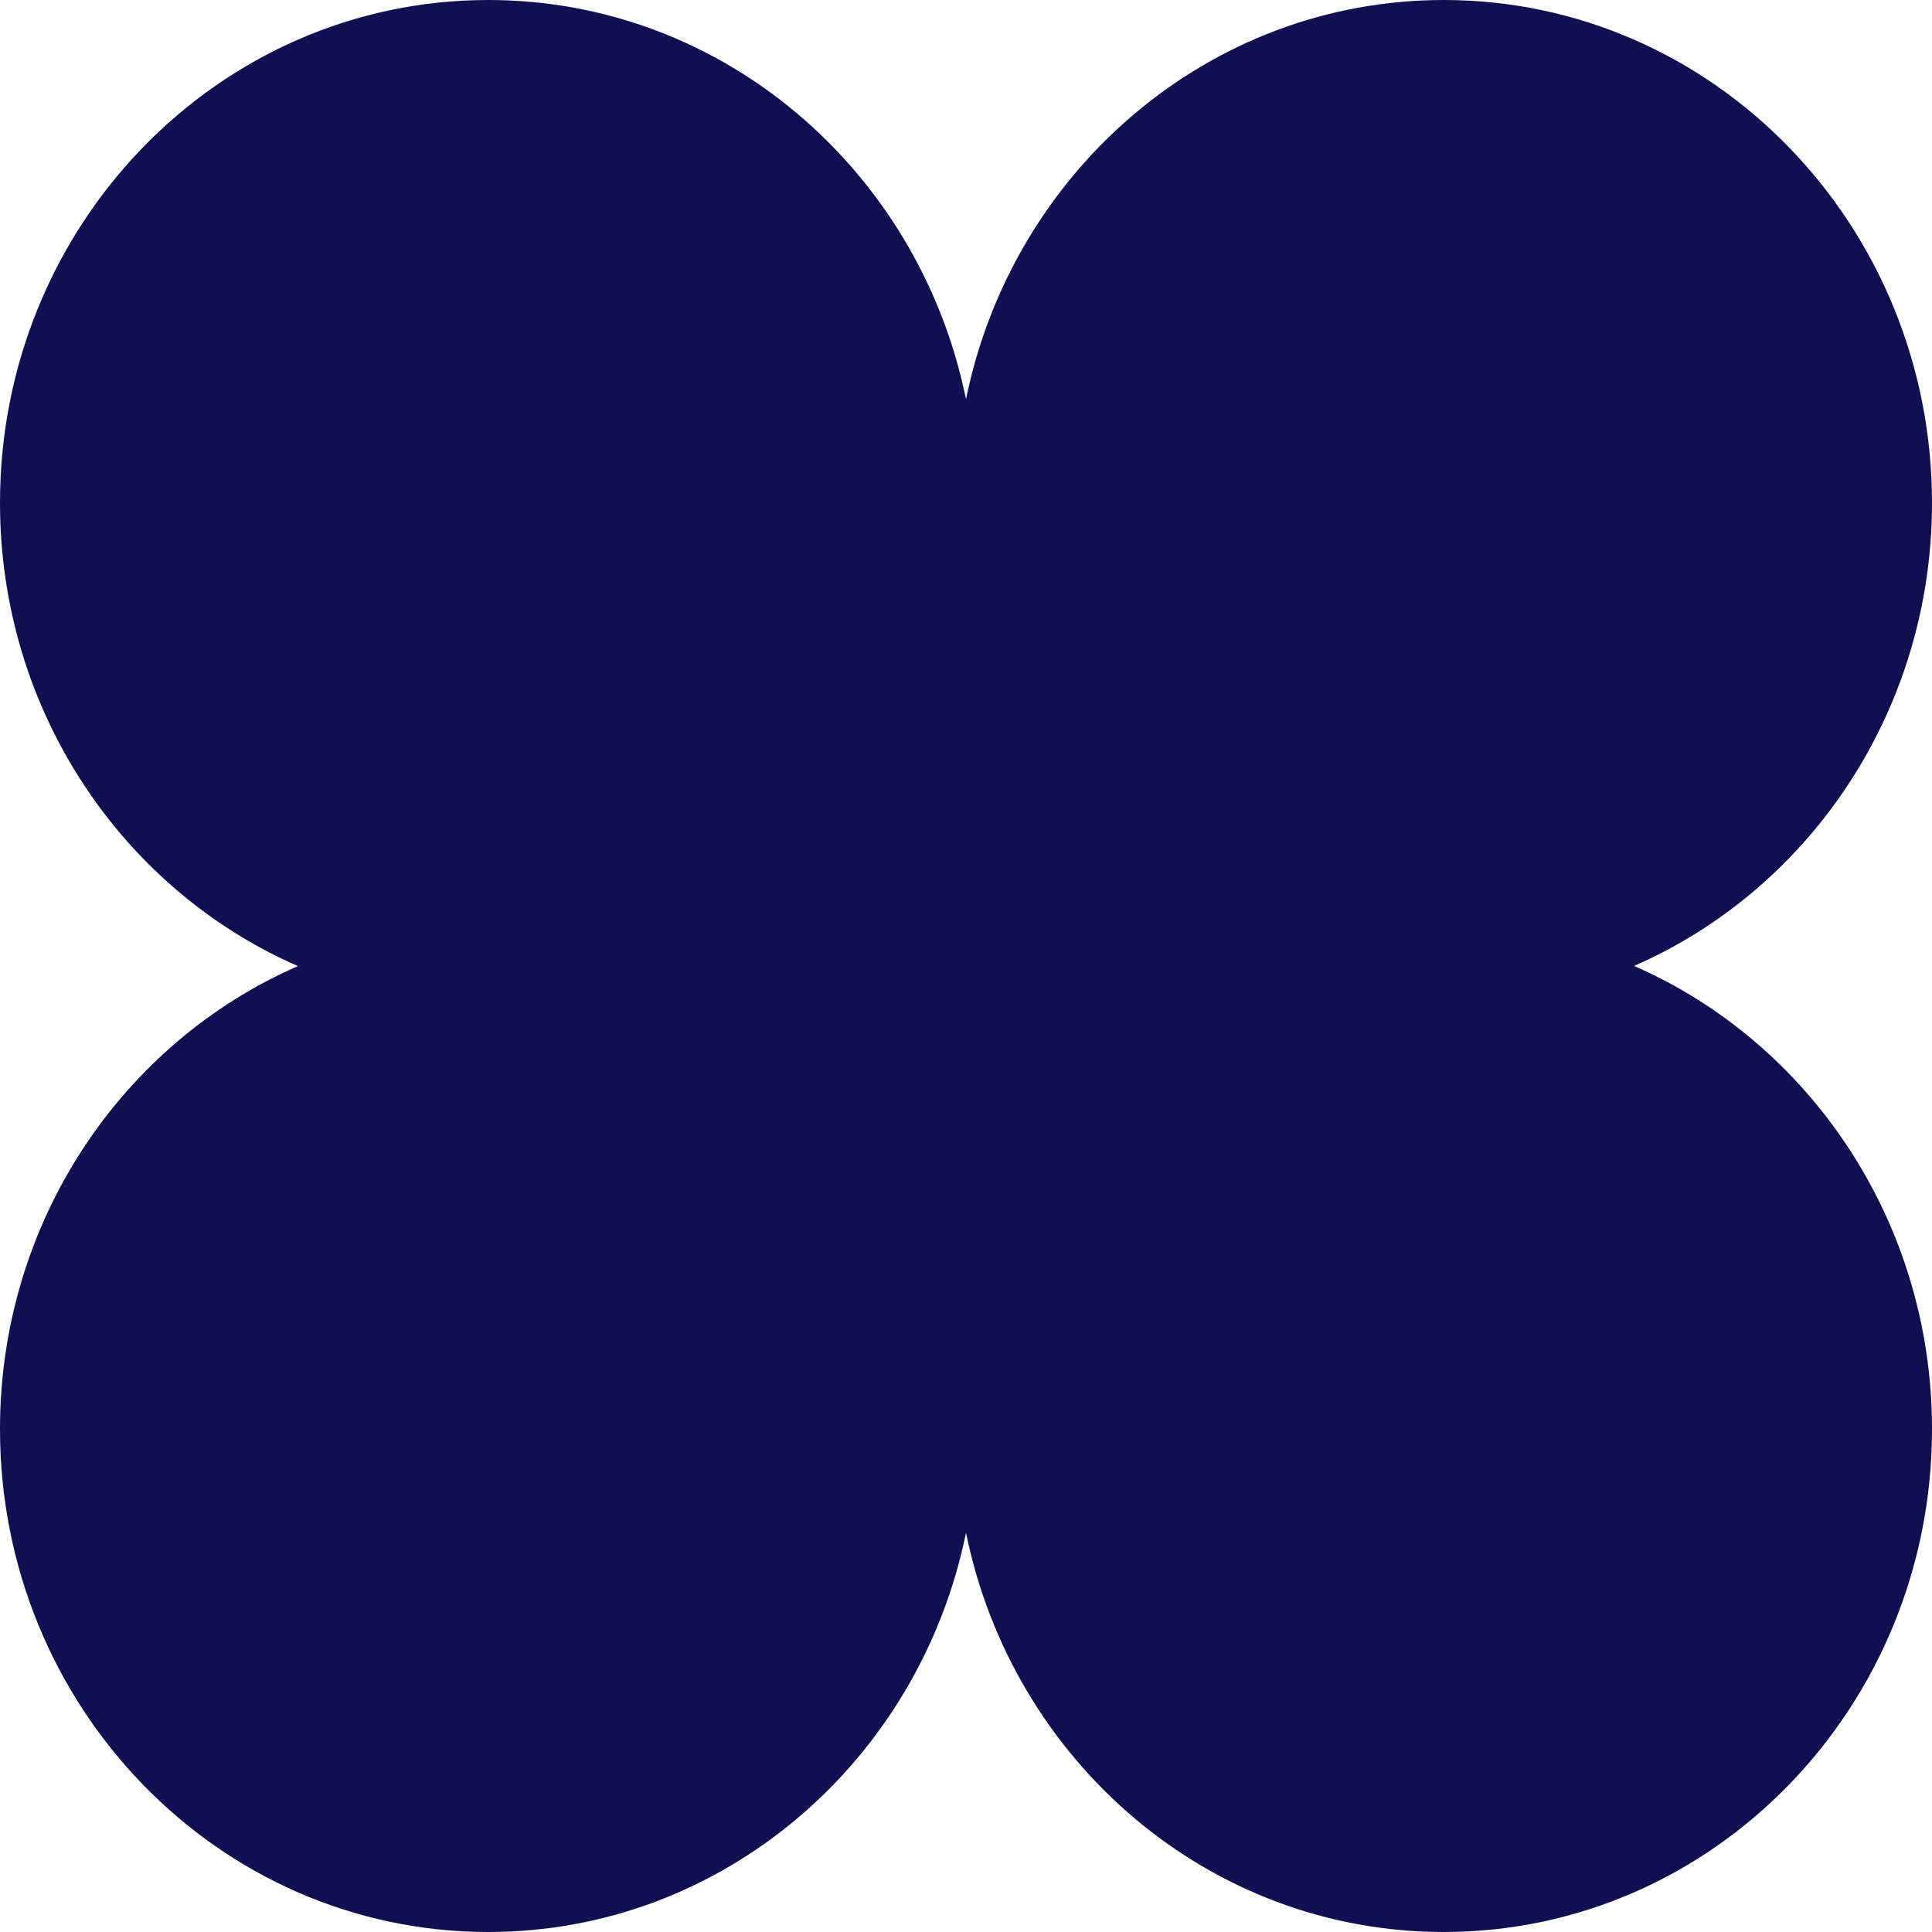
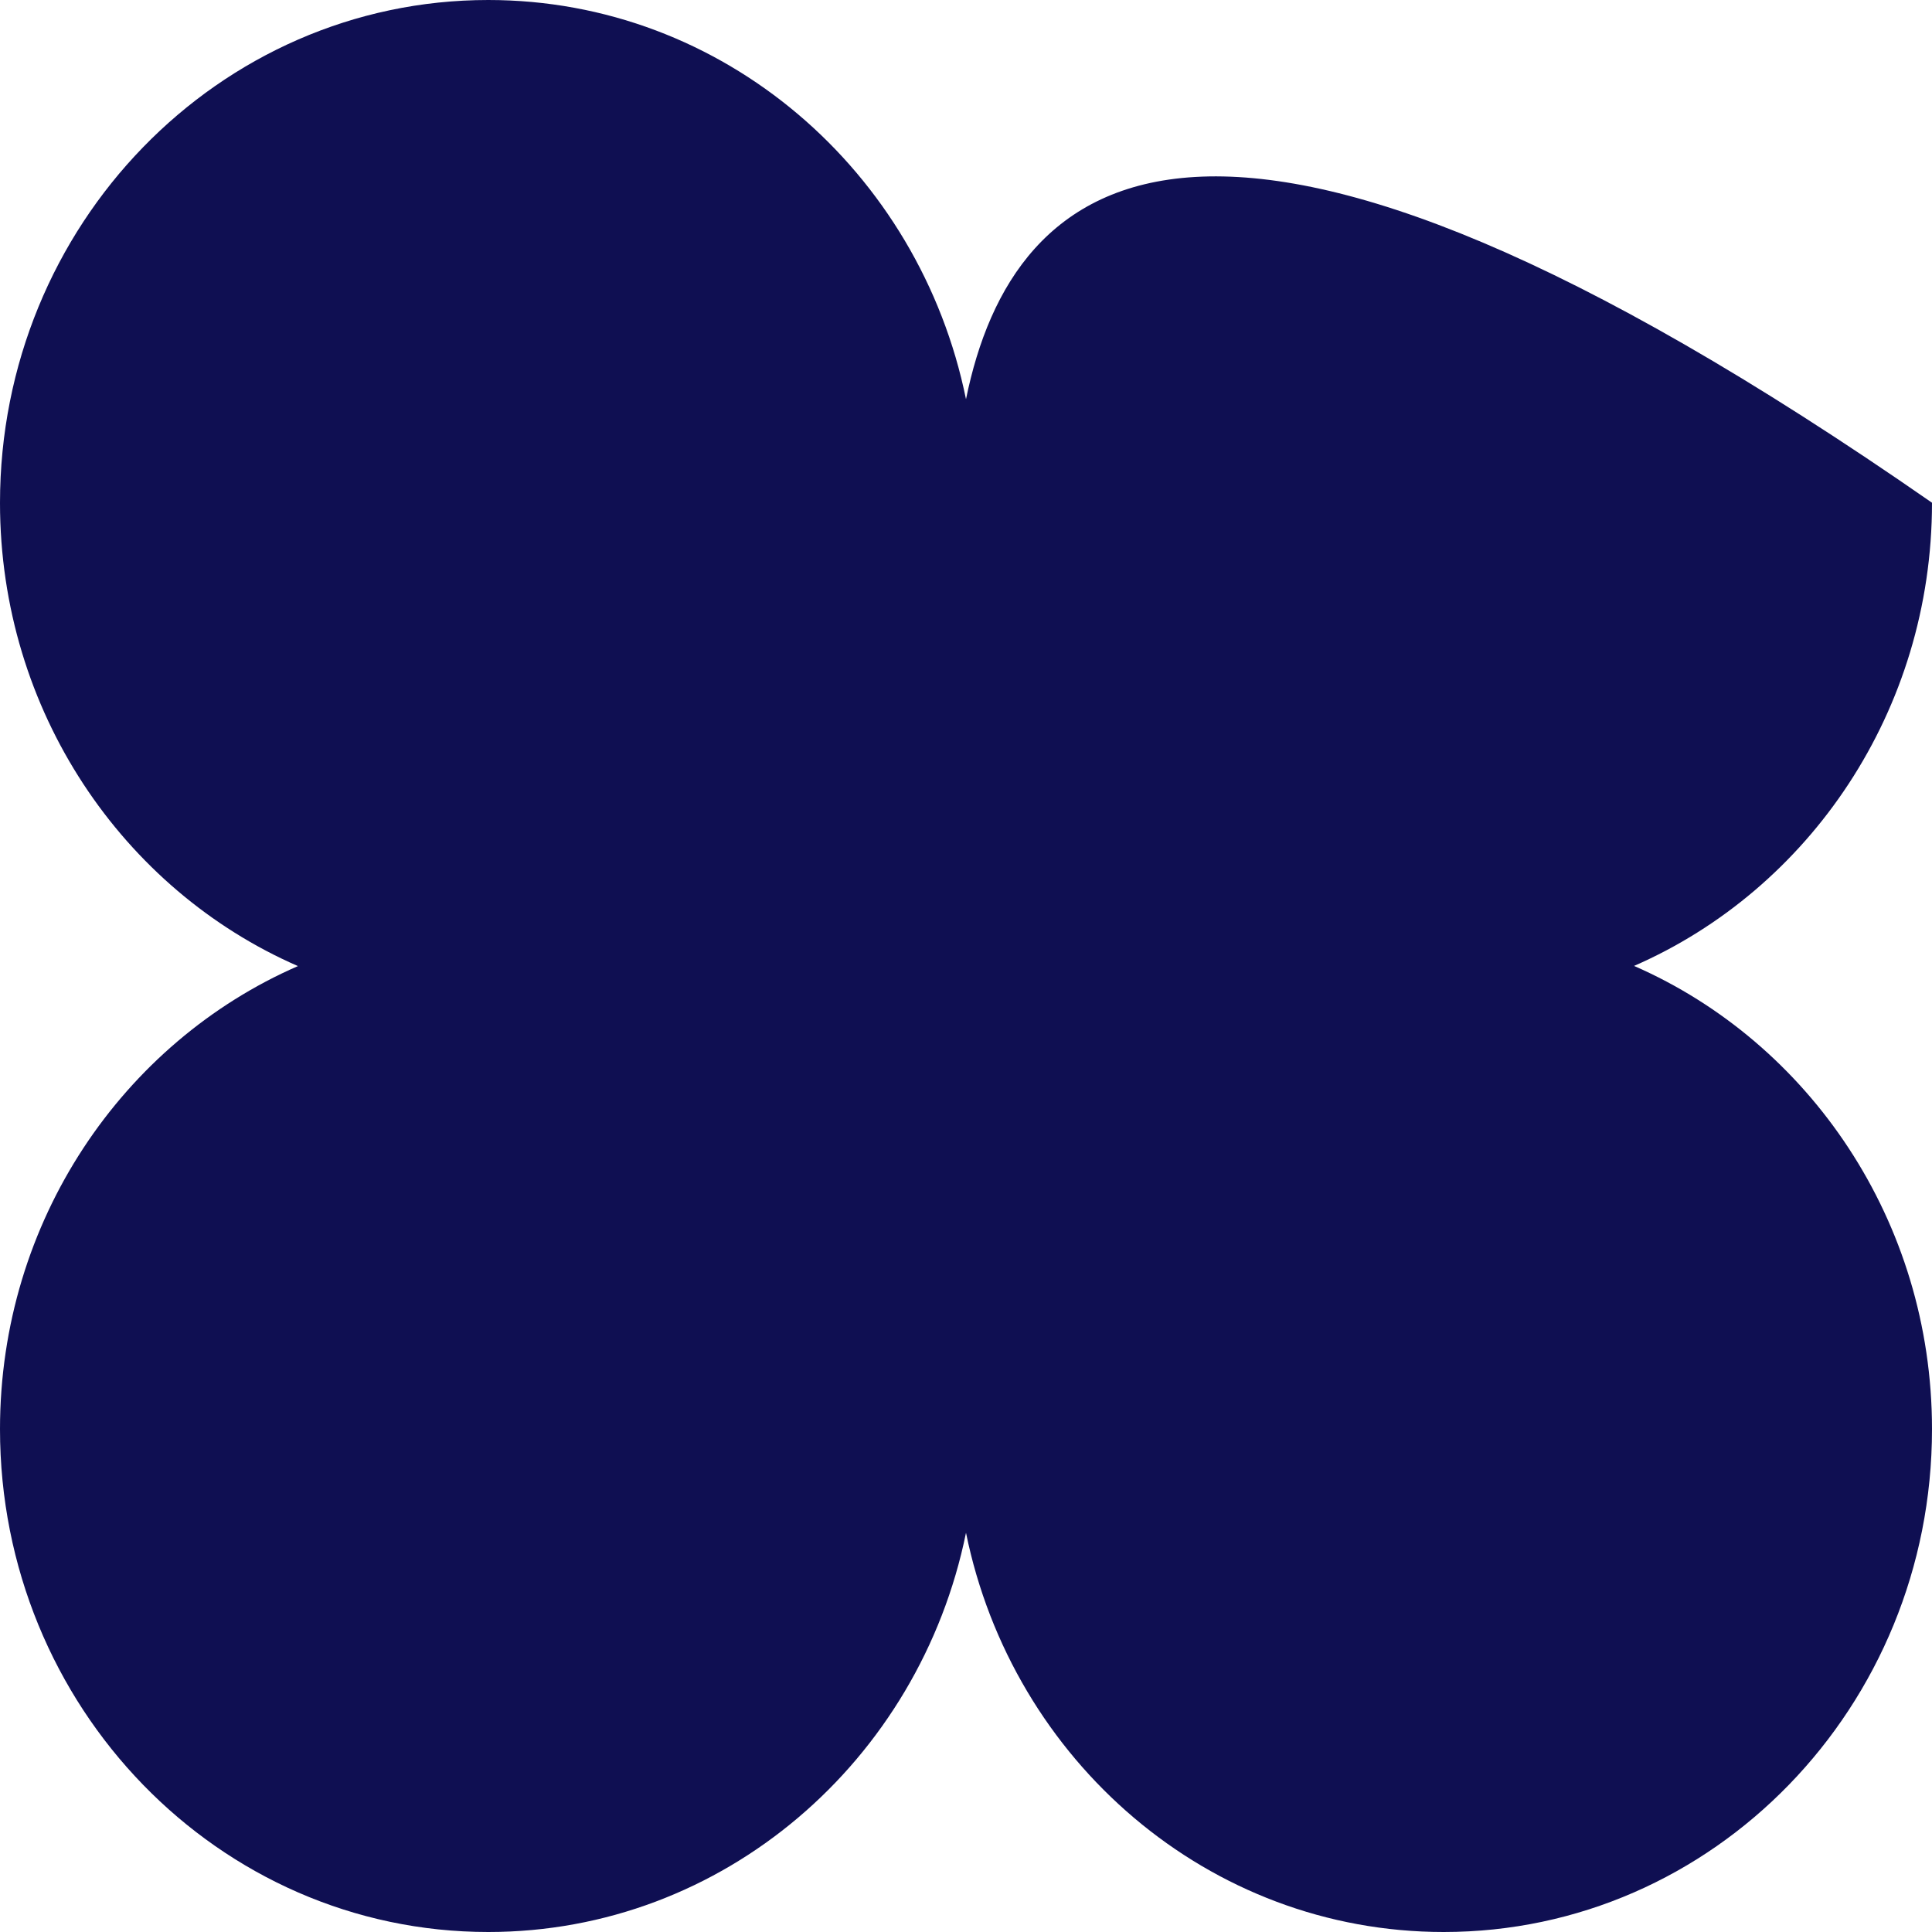
<svg xmlns="http://www.w3.org/2000/svg" width="71" height="71" viewBox="0 0 71 71" fill="none">
-   <path d="M60.051 35.497C66.485 32.691 71 26.127 71 18.475C70.994 8.275 62.966 0 53.057 0C44.418 0 37.206 6.293 35.5 14.671C33.794 6.293 26.582 0 17.943 0C8.034 0 0 8.275 0 18.48C0 26.133 4.515 32.697 10.949 35.503C4.515 38.309 0 44.873 0 52.52C0 62.725 8.034 71 17.943 71C26.582 71 33.794 64.707 35.5 56.329C37.206 64.707 44.413 71 53.057 71C62.966 71 71 62.725 71 52.52C71 44.873 66.485 38.309 60.051 35.497Z" fill="#0F0F52" />
+   <path d="M60.051 35.497C66.485 32.691 71 26.127 71 18.475C44.418 0 37.206 6.293 35.5 14.671C33.794 6.293 26.582 0 17.943 0C8.034 0 0 8.275 0 18.48C0 26.133 4.515 32.697 10.949 35.503C4.515 38.309 0 44.873 0 52.52C0 62.725 8.034 71 17.943 71C26.582 71 33.794 64.707 35.5 56.329C37.206 64.707 44.413 71 53.057 71C62.966 71 71 62.725 71 52.52C71 44.873 66.485 38.309 60.051 35.497Z" fill="#0F0F52" />
</svg>